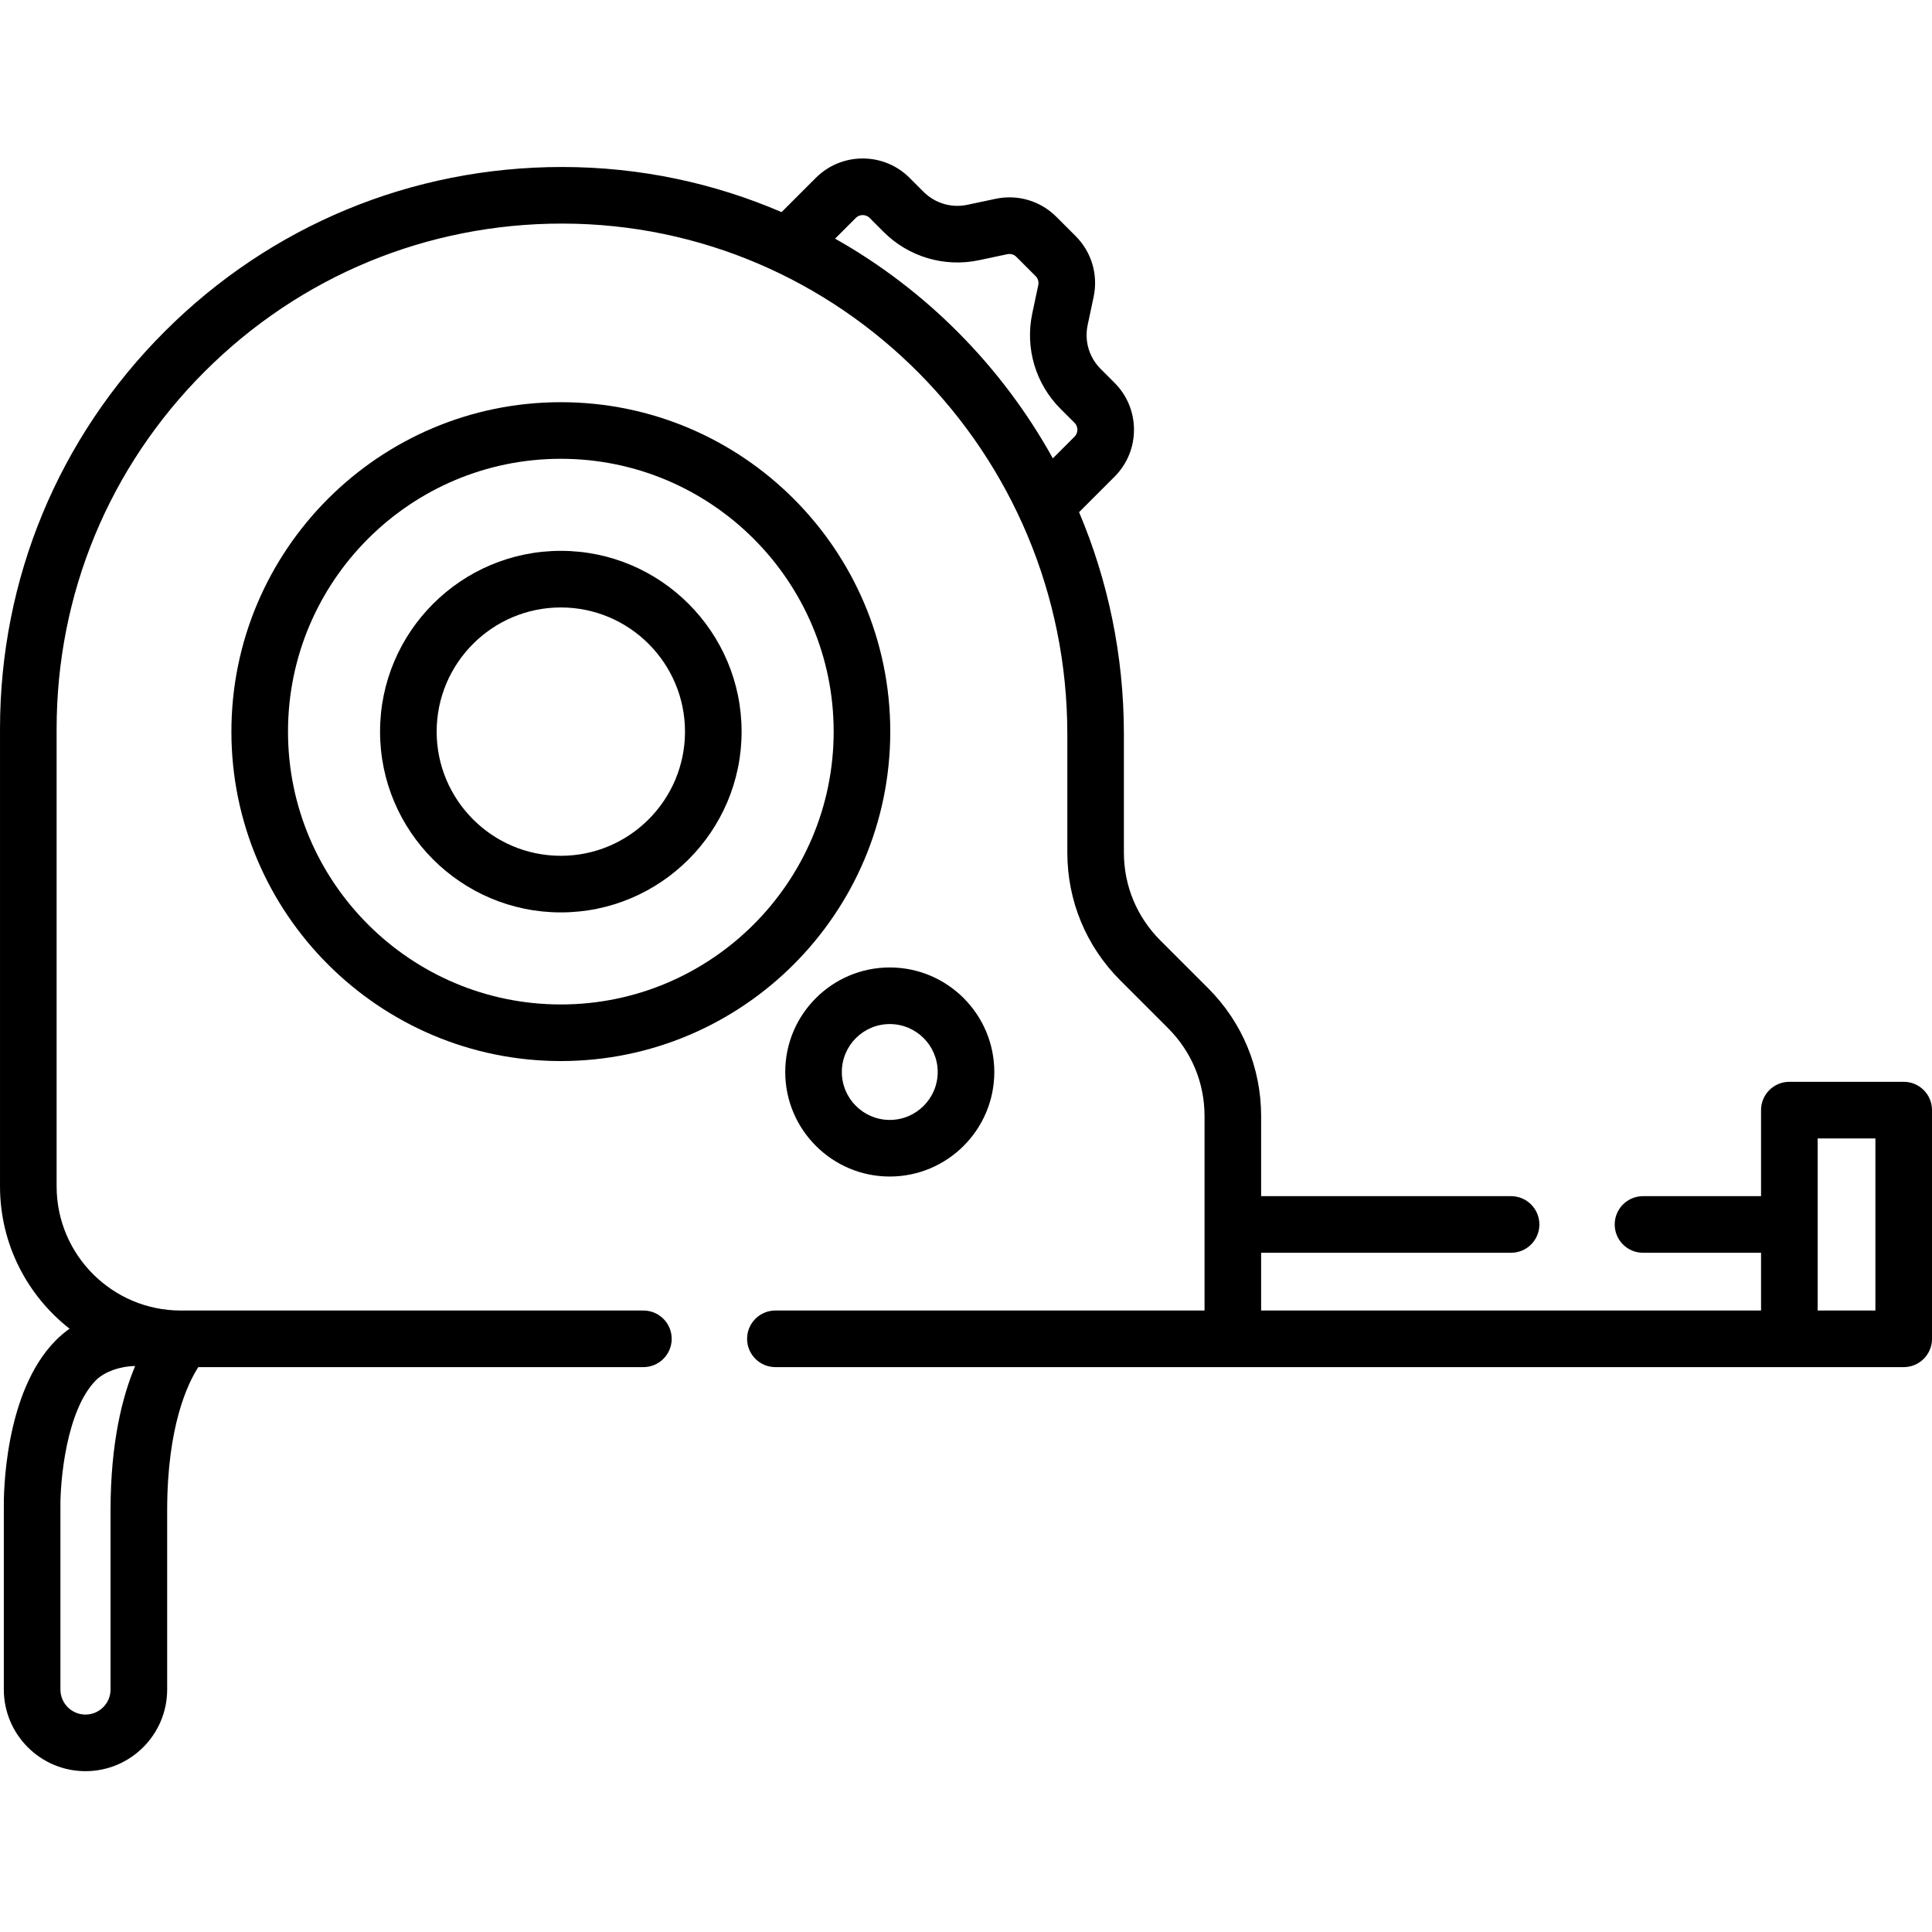
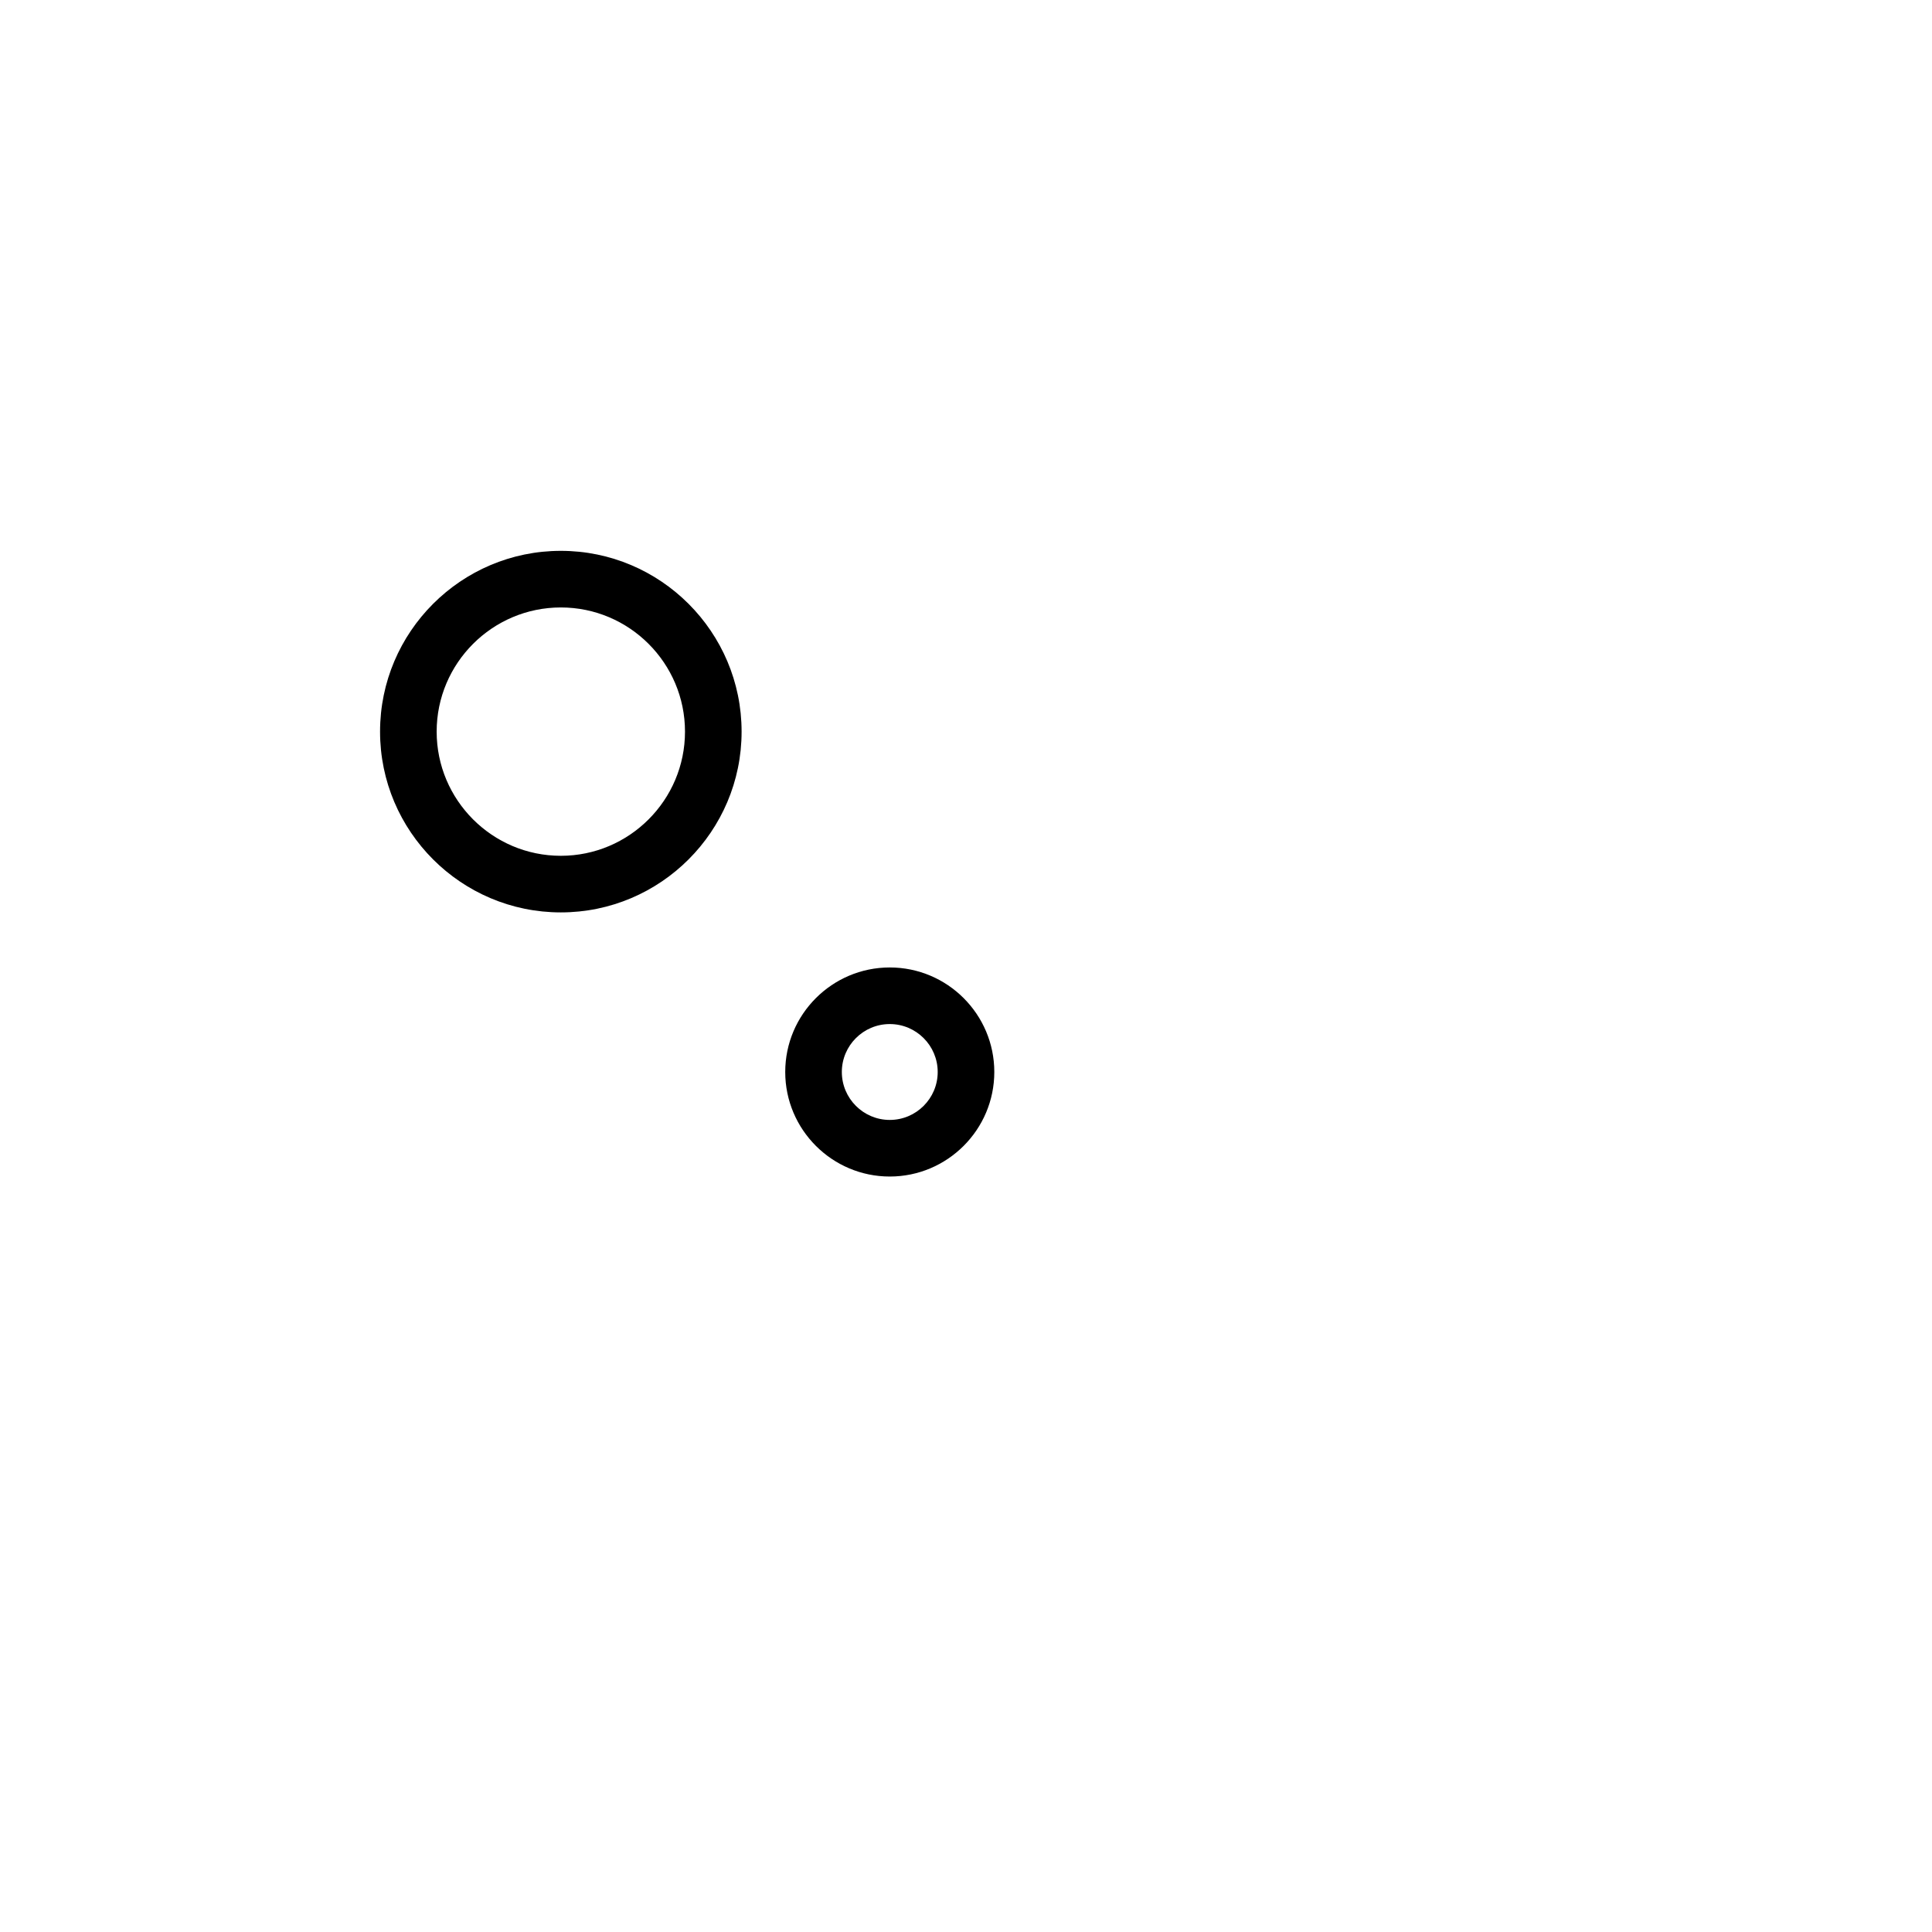
<svg xmlns="http://www.w3.org/2000/svg" height="70pt" viewBox="0 -42 512 512" width="70pt">
  <path d="m148.629 103.98c-26.418 0-47.91 21.492-47.91 47.91 0 26.414 21.492 47.906 47.91 47.906 26.414 0 47.902-21.492 47.902-47.906 0-26.418-21.488-47.91-47.902-47.91zm0 80.816c-18.148 0-32.91-14.766-32.91-32.906 0-18.148 14.762-32.91 32.91-32.91 18.145 0 32.902 14.762 32.902 32.91 0 18.141-14.762 32.906-32.902 32.906zm0 0" />
-   <path d="m148.629 64.586c-48.141 0-87.305 39.164-87.305 87.305 0 48.137 39.164 87.301 87.305 87.301 48.137 0 87.301-39.164 87.301-87.301 0-48.141-39.164-87.305-87.301-87.305zm0 159.605c-39.871 0-72.305-32.434-72.305-72.301 0-39.871 32.434-72.305 72.305-72.305 39.867 0 72.301 32.434 72.301 72.305 0 39.867-32.434 72.301-72.301 72.301zm0 0" />
  <path d="m208.094 242.09c0 15.273 12.426 27.703 27.703 27.703 15.273 0 27.703-12.43 27.703-27.703 0-15.277-12.43-27.703-27.703-27.703-15.277 0-27.703 12.426-27.703 27.703zm27.703-12.703c7.004 0 12.703 5.699 12.703 12.703s-5.699 12.703-12.703 12.703-12.703-5.699-12.703-12.703 5.699-12.703 12.703-12.703zm0 0" />
-   <path d="m504.5 244.691h-30.305c-4.141 0-7.5 3.359-7.5 7.5v22.805h-31.281c-4.141 0-7.5 3.359-7.5 7.5s3.359 7.5 7.5 7.5h31.281v15.305h-132.484v-15.305h66.242c4.141 0 7.5-3.359 7.5-7.5s-3.359-7.5-7.5-7.5h-66.242v-21.223c0-12.793-4.984-24.824-14.031-33.875l-12.695-12.695c-6.215-6.215-9.641-14.477-9.641-23.266v-31.41c0-20.852-4.234-40.727-11.879-58.797l9.395-9.395c3.324-3.328 5.156-7.746 5.156-12.449 0-4.699-1.832-9.121-5.156-12.445l-3.676-3.676c-3.055-3.051-4.34-7.398-3.445-11.621l1.586-7.48c1.242-5.852-.543-11.871-4.77-16.102l-5.105-5.102c-4.23-4.23-10.25-6.016-16.098-4.773l-7.484 1.586c-4.227.898-8.566-.391-11.621-3.441l-3.676-3.676c-3.324-3.328-7.742-5.156-12.445-5.156-4.699 0-9.121 1.832-12.445 5.156l-9.055 9.055c-17.867-7.688-37.512-11.949-58.125-11.957-.027 0-.051 0-.078 0-39.766 0-77.152 15.48-105.277 43.594-28.145 28.129-43.645 65.535-43.645 105.328v121.219c0 15.305 7.223 28.949 18.434 37.727-1.297.918-2.531 1.957-3.691 3.129-13.676 13.832-13.766 41.027-13.73 43.996v48.488c0 11.938 9.707 21.645 21.641 21.645 11.938 0 21.645-9.707 21.645-21.645v-47.477c0-22.375 5.48-33.676 8.254-37.957h117.949c4.141 0 7.5-3.359 7.5-7.5 0-4.145-3.359-7.5-7.5-7.5h-122.594c-18.145 0-32.906-14.762-32.906-32.906v-121.219c0-35.785 13.938-69.426 39.246-94.723 25.297-25.281 58.914-39.203 94.676-39.203h.07c73.809.039 133.855 60.723 133.855 135.277v31.406c0 12.797 4.98 24.828 14.031 33.875l12.695 12.699c6.215 6.215 9.637 14.477 9.637 23.266v51.527h-113.73c-4.145 0-7.5 3.355-7.5 7.5 0 4.141 3.355 7.5 7.5 7.5h299.02c4.141 0 7.5-3.359 7.5-7.5v-60.609c0-4.141-3.359-7.5-7.5-7.5zm-475.203 113.566v47.477c0 3.664-2.98 6.645-6.645 6.645-3.664 0-6.641-2.98-6.641-6.645v-48.562c-.062-6.586 1.516-25.422 9.41-33.391 2.355-2.375 6.766-3.766 10.395-3.766-3.379 8.016-6.52 20.293-6.52 38.242zm192.012-337.016 5.48-5.48c.66-.664 1.438-.762 1.84-.762s1.176.098 1.84.762l3.676 3.676c6.656 6.656 16.129 9.465 25.336 7.512l7.484-1.586c.863-.184 1.754.078 2.379.703l5.102 5.105c.625.625.891 1.516.707 2.379l-1.586 7.484c-1.953 9.207.852 18.68 7.508 25.336l3.68 3.676c.66.664.762 1.438.762 1.84 0 .402-.102 1.176-.762 1.84l-5.742 5.742c-13.5-24.383-33.539-44.602-57.703-58.227zm275.691 284.059h-15.305v-45.609h15.305zm0 0" />
</svg>